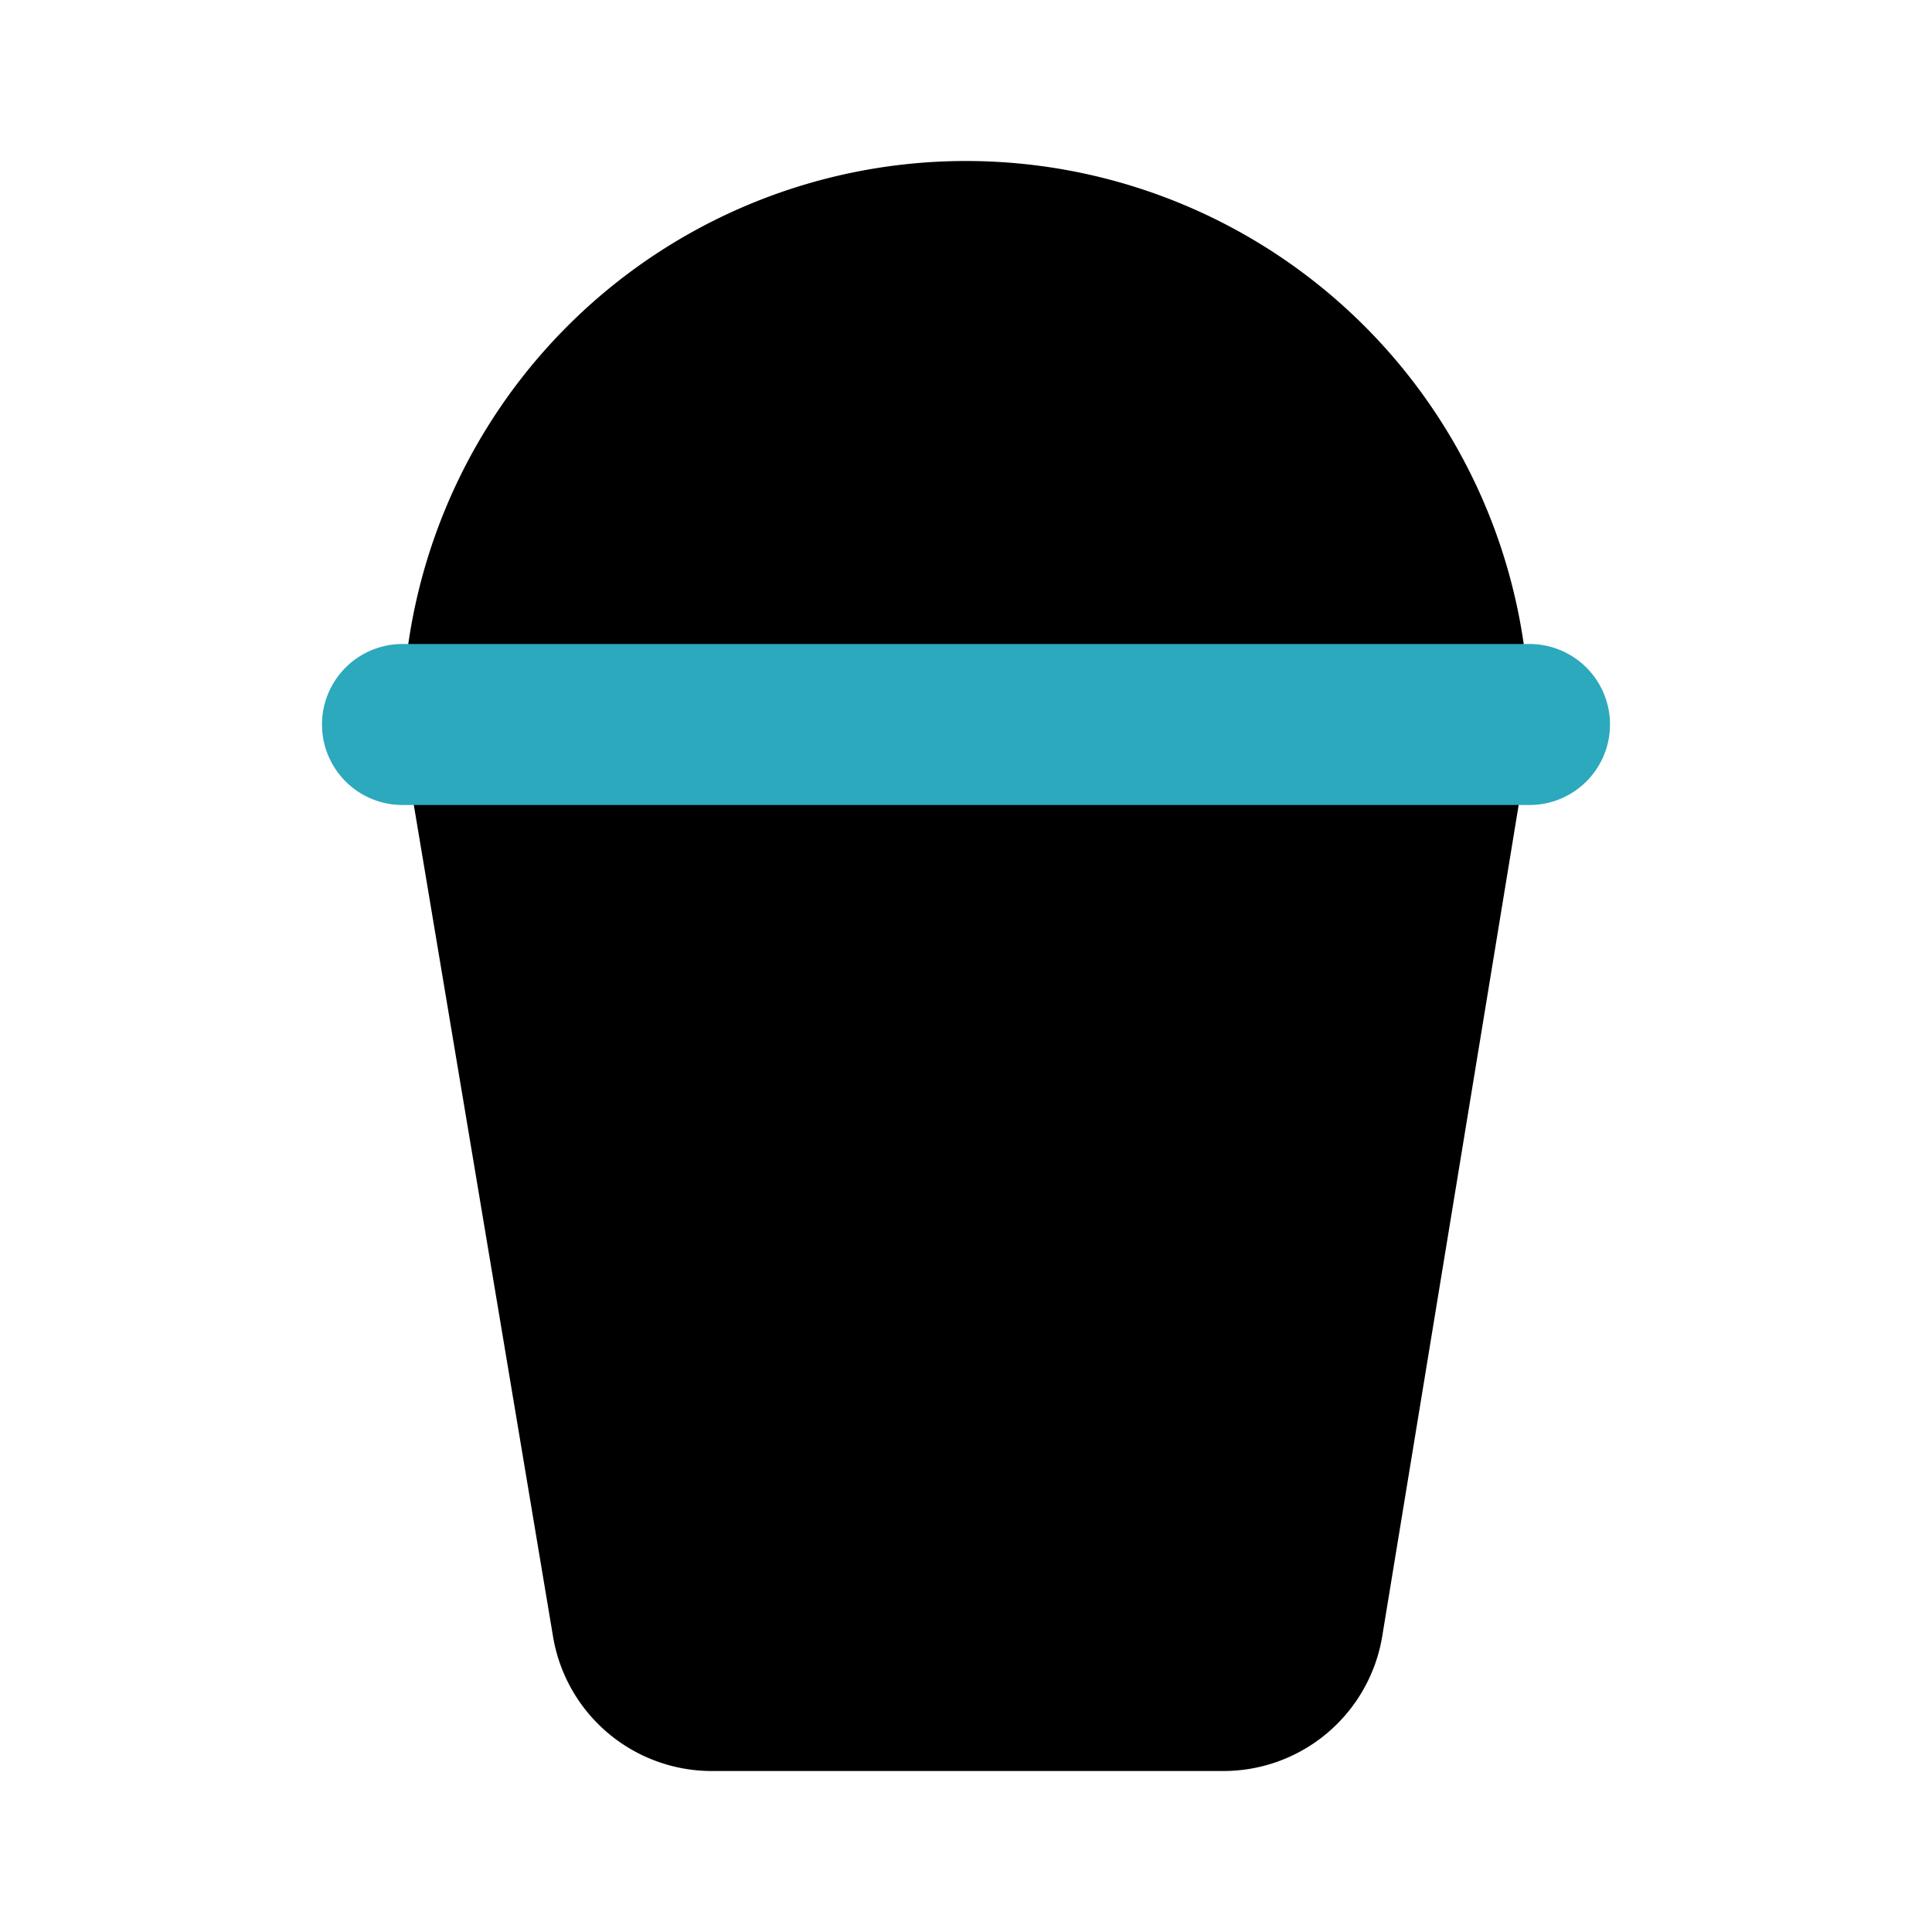
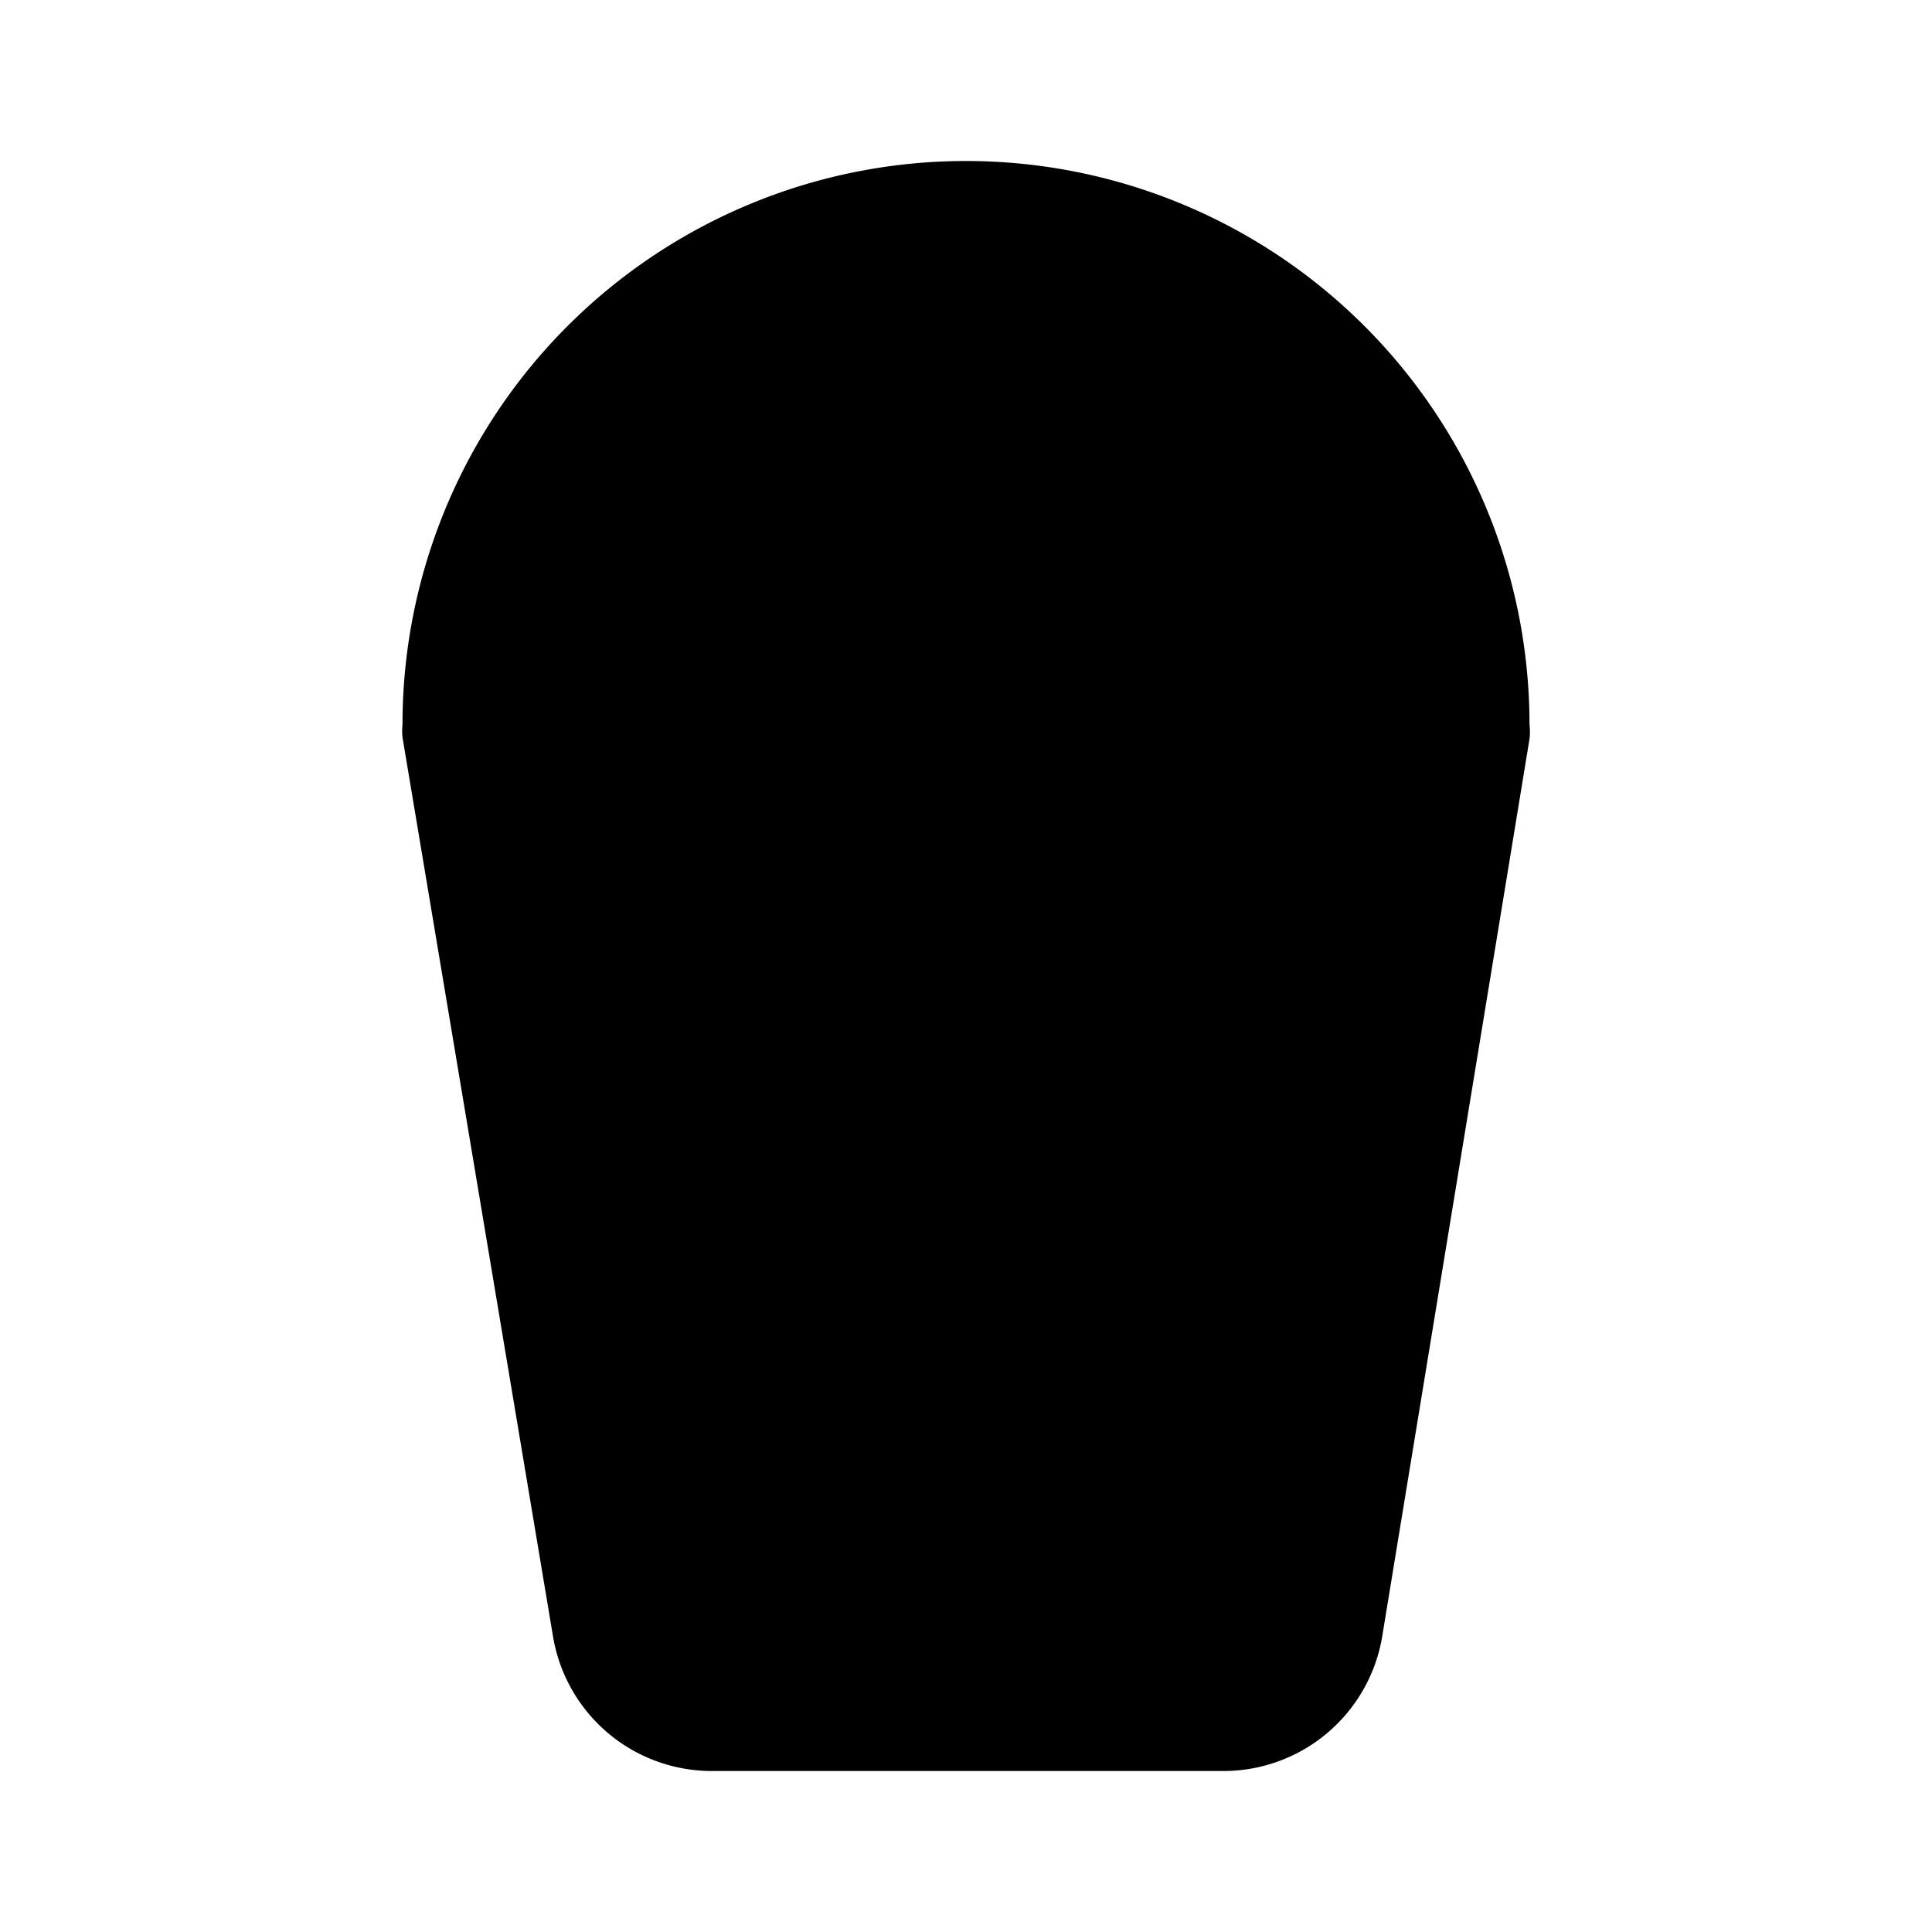
<svg xmlns="http://www.w3.org/2000/svg" fill="#000000" width="800px" height="800px" viewBox="0 0 24 24" id="milkshake" data-name="Flat Color" class="icon flat-color">
  <path id="primary" d="M12,2A7,7,0,0,0,5,9V9a.78.78,0,0,0,0,.16L6.87,20.33a2,2,0,0,0,2,1.67h6.3a2,2,0,0,0,2-1.67L19,9.18A.78.78,0,0,0,19,9V9A7,7,0,0,0,12,2Z" style="fill: rgb(0, 0, 0);" />
-   <path id="secondary" d="M19,10H5A1,1,0,0,1,5,8H19a1,1,0,0,1,0,2Z" style="fill: rgb(44, 169, 188);" />
</svg>